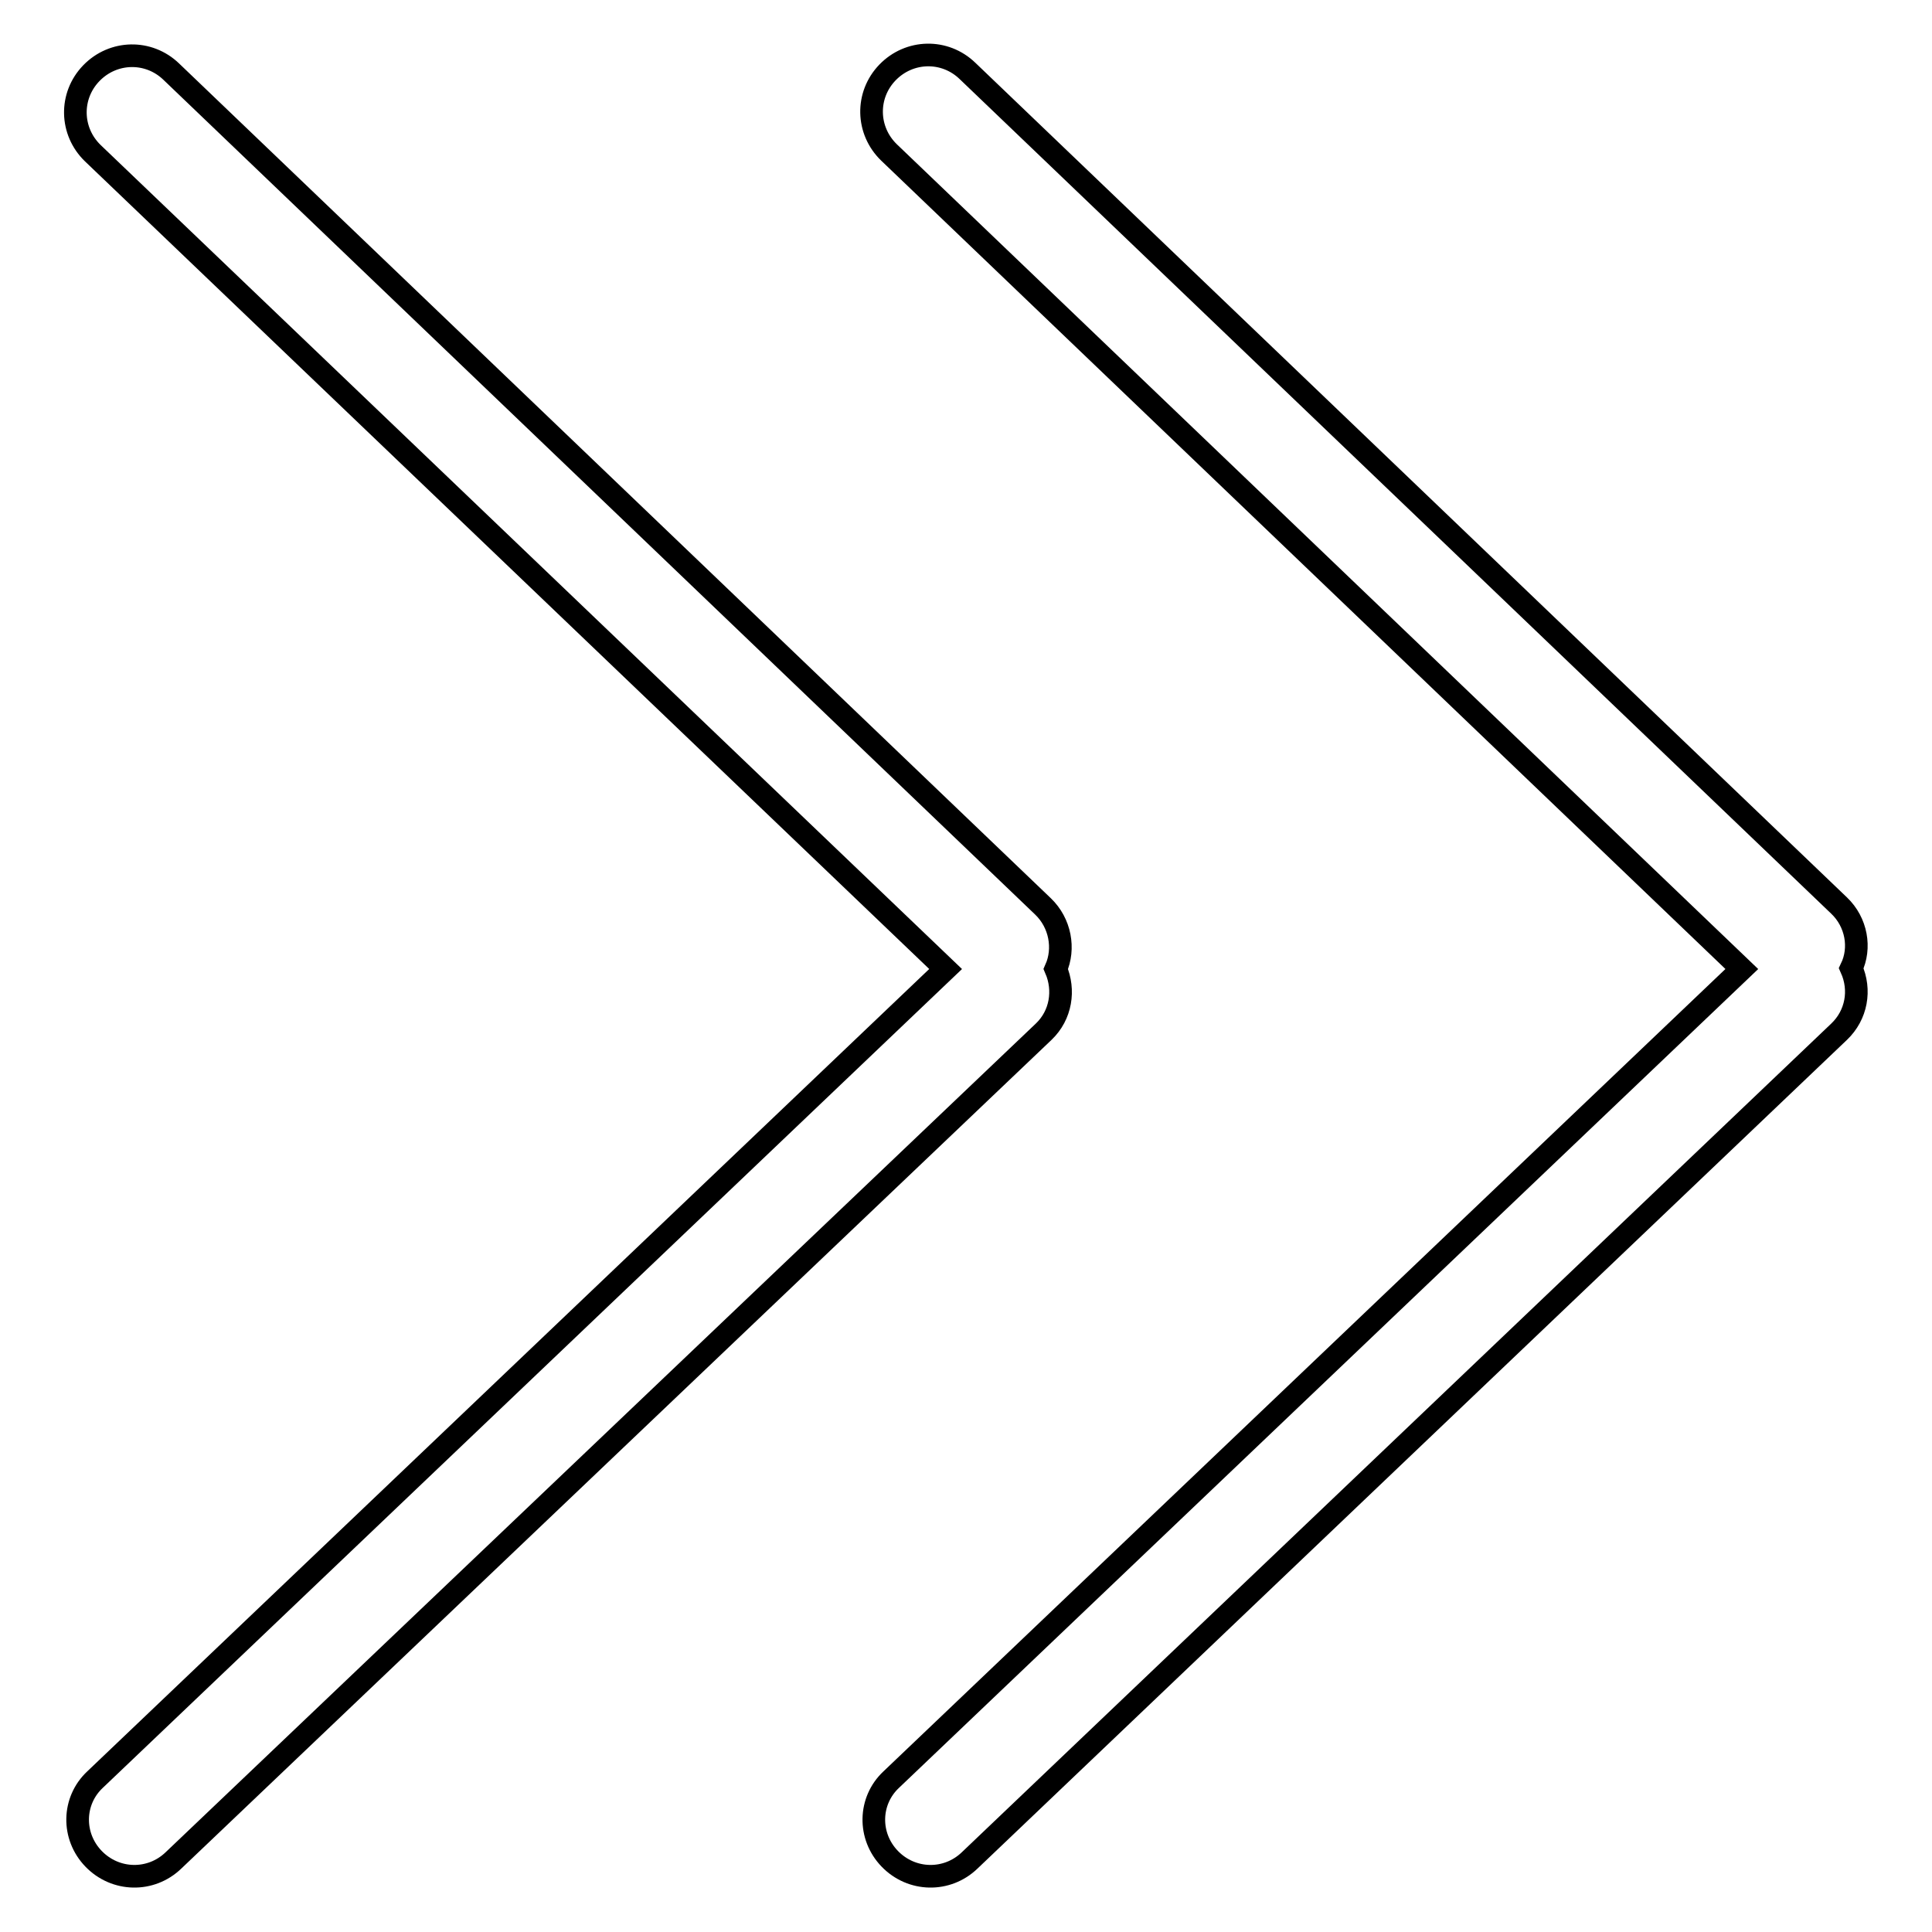
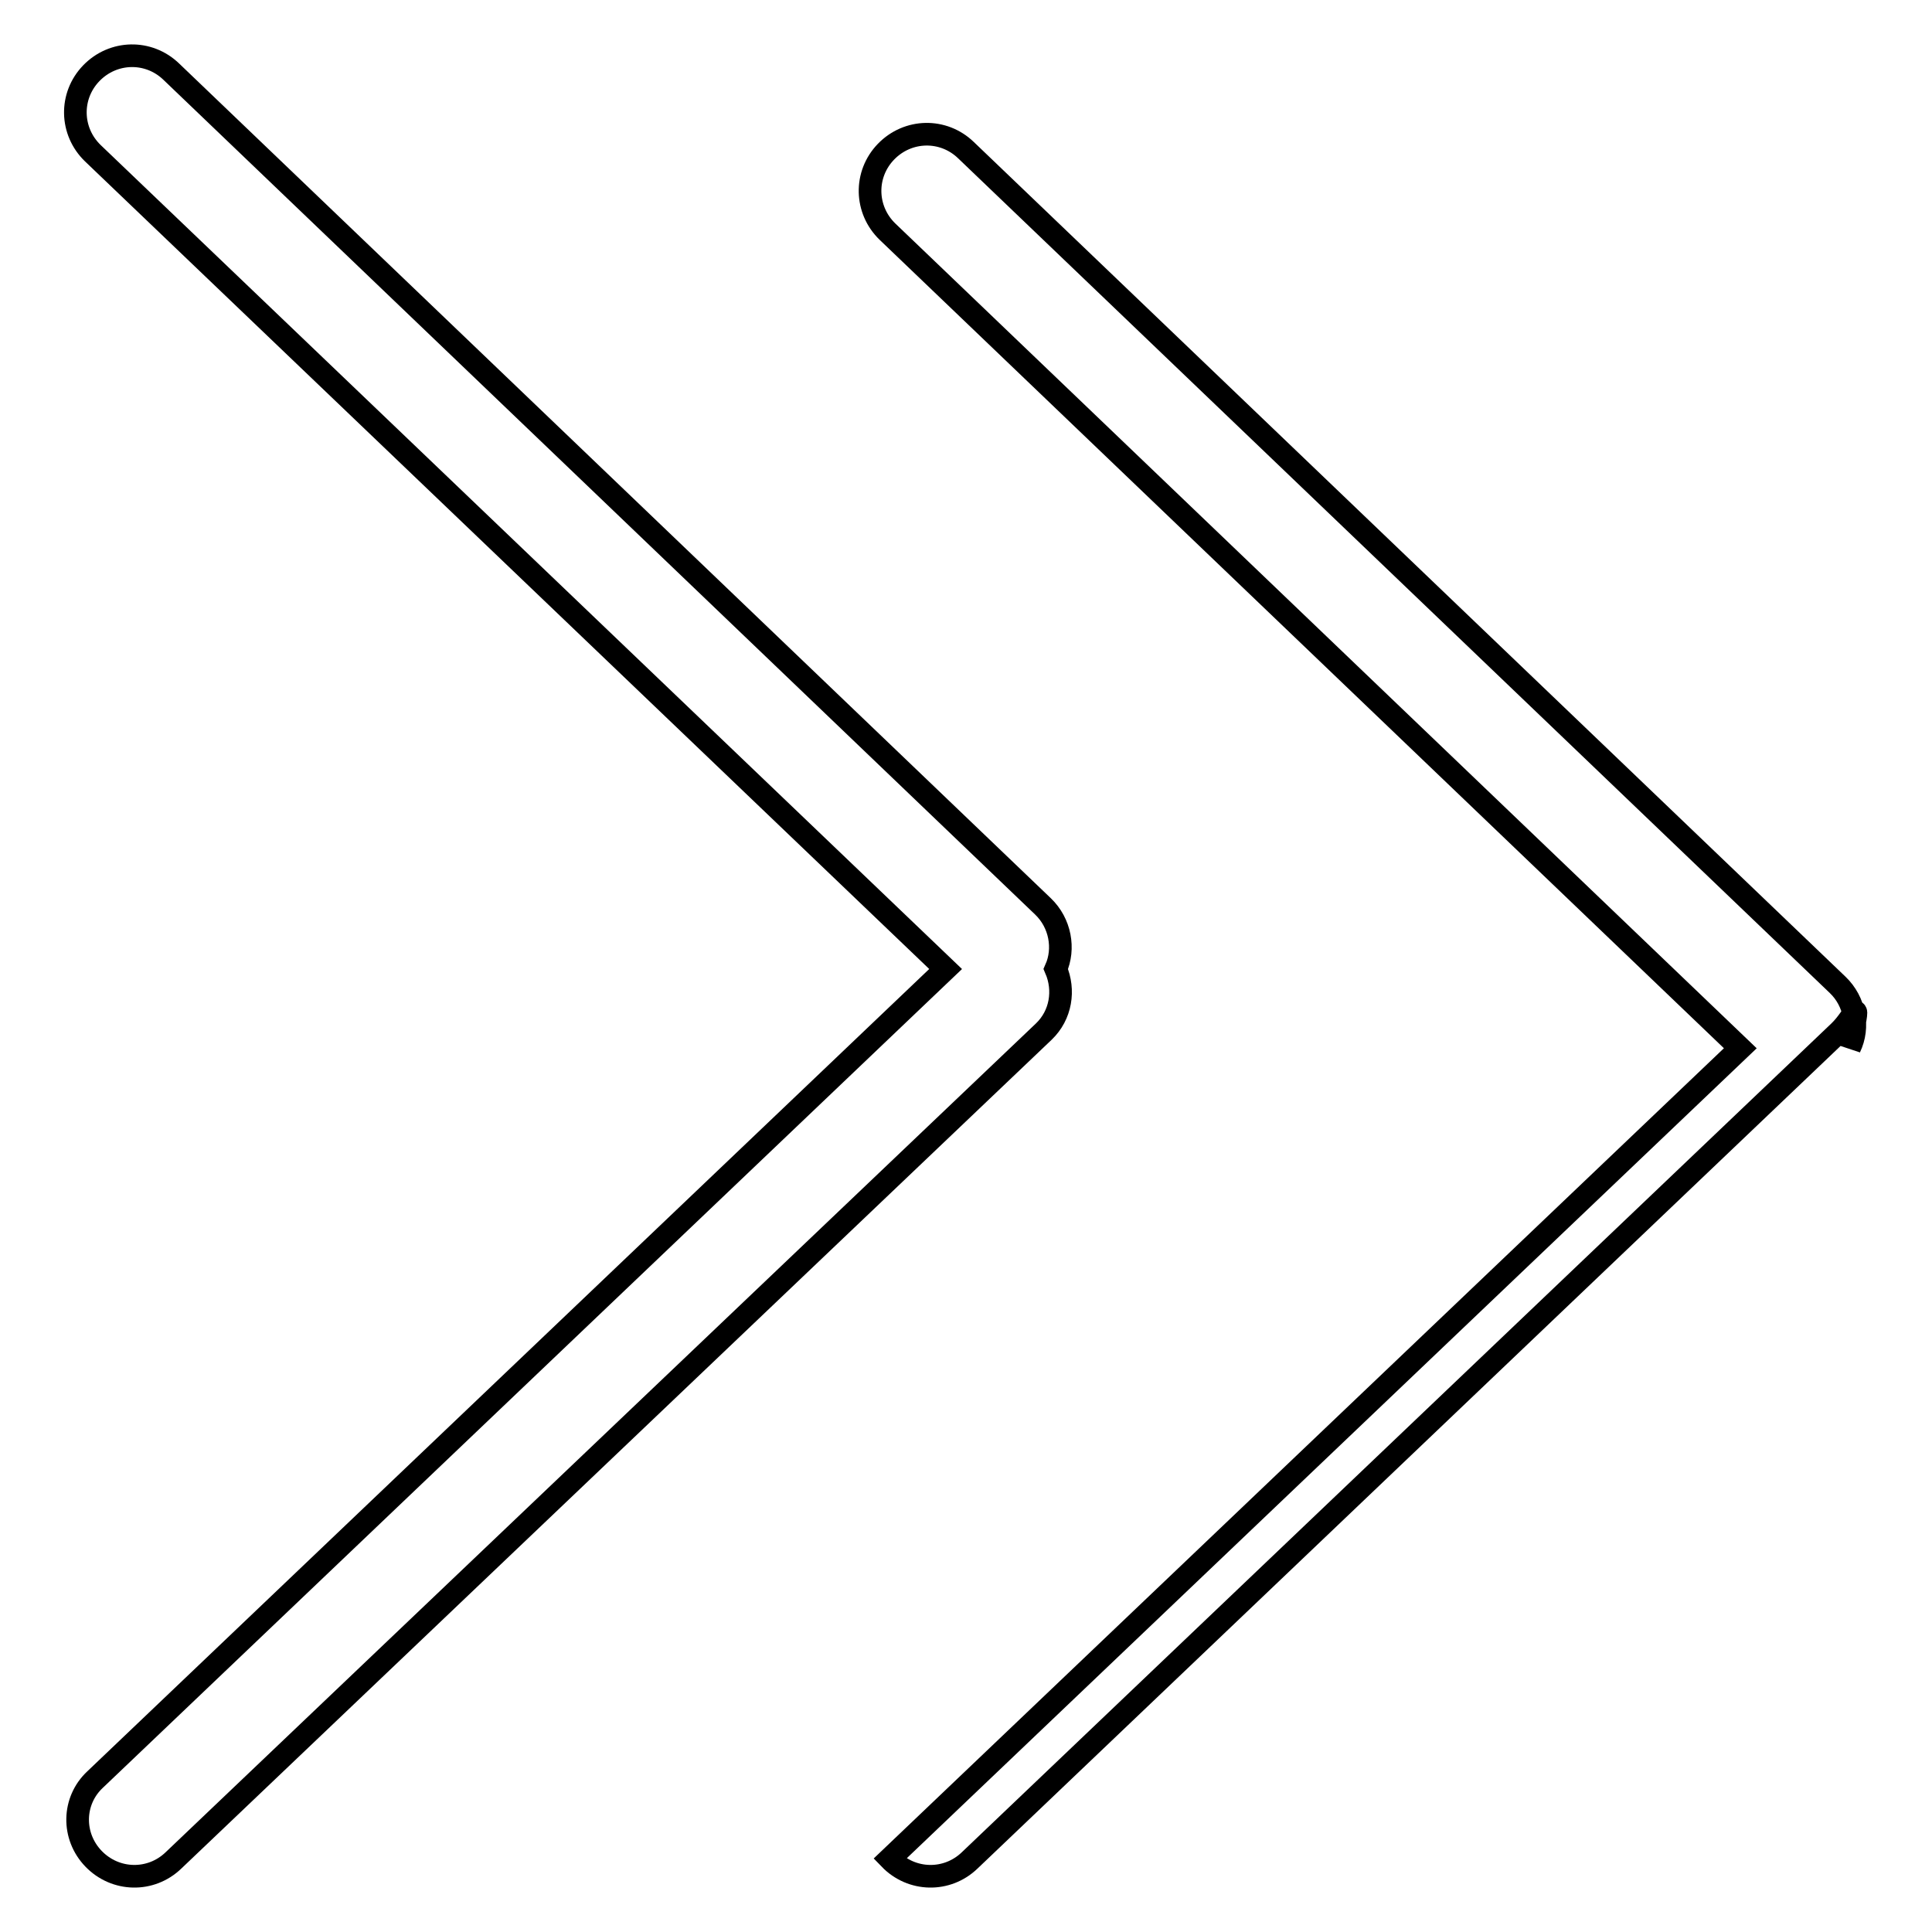
<svg xmlns="http://www.w3.org/2000/svg" version="1.1" x="0px" y="0px" viewBox="0 0 256 256" enable-background="new 0 0 256 256" xml:space="preserve">
  <g>
    <g>
-       <path stroke-width="3" fill-opacity="0" stroke="#000000" d="M243.7,136.7L128.5,246.5c-3,2.9-7.7,2.8-10.6-0.2s-2.8-7.7,0.2-10.5l112.7-107.4l-113-108.2c-3-2.9-3.1-7.6-0.2-10.6c2.9-3,7.6-3.1,10.6-0.2l115.5,110.6c2.3,2.2,2.9,5.6,1.6,8.3C246.6,131.2,246,134.5,243.7,136.7L243.7,136.7z M139.9,128.4c1.2,2.8,0.7,6.1-1.6,8.3L23,246.5c-3,2.9-7.7,2.8-10.6-0.2c-2.9-3-2.8-7.7,0.2-10.5l112.7-107.4L12.3,20.3c-3-2.9-3.1-7.6-0.2-10.6c2.9-3,7.6-3.1,10.6-0.2l115.5,110.6C140.5,122.3,141.1,125.7,139.9,128.4L139.9,128.4z" />
+       <path stroke-width="3" fill-opacity="0" stroke="#000000" d="M243.7,136.7L128.5,246.5c-3,2.9-7.7,2.8-10.6-0.2l112.7-107.4l-113-108.2c-3-2.9-3.1-7.6-0.2-10.6c2.9-3,7.6-3.1,10.6-0.2l115.5,110.6c2.3,2.2,2.9,5.6,1.6,8.3C246.6,131.2,246,134.5,243.7,136.7L243.7,136.7z M139.9,128.4c1.2,2.8,0.7,6.1-1.6,8.3L23,246.5c-3,2.9-7.7,2.8-10.6-0.2c-2.9-3-2.8-7.7,0.2-10.5l112.7-107.4L12.3,20.3c-3-2.9-3.1-7.6-0.2-10.6c2.9-3,7.6-3.1,10.6-0.2l115.5,110.6C140.5,122.3,141.1,125.7,139.9,128.4L139.9,128.4z" />
    </g>
  </g>
</svg>